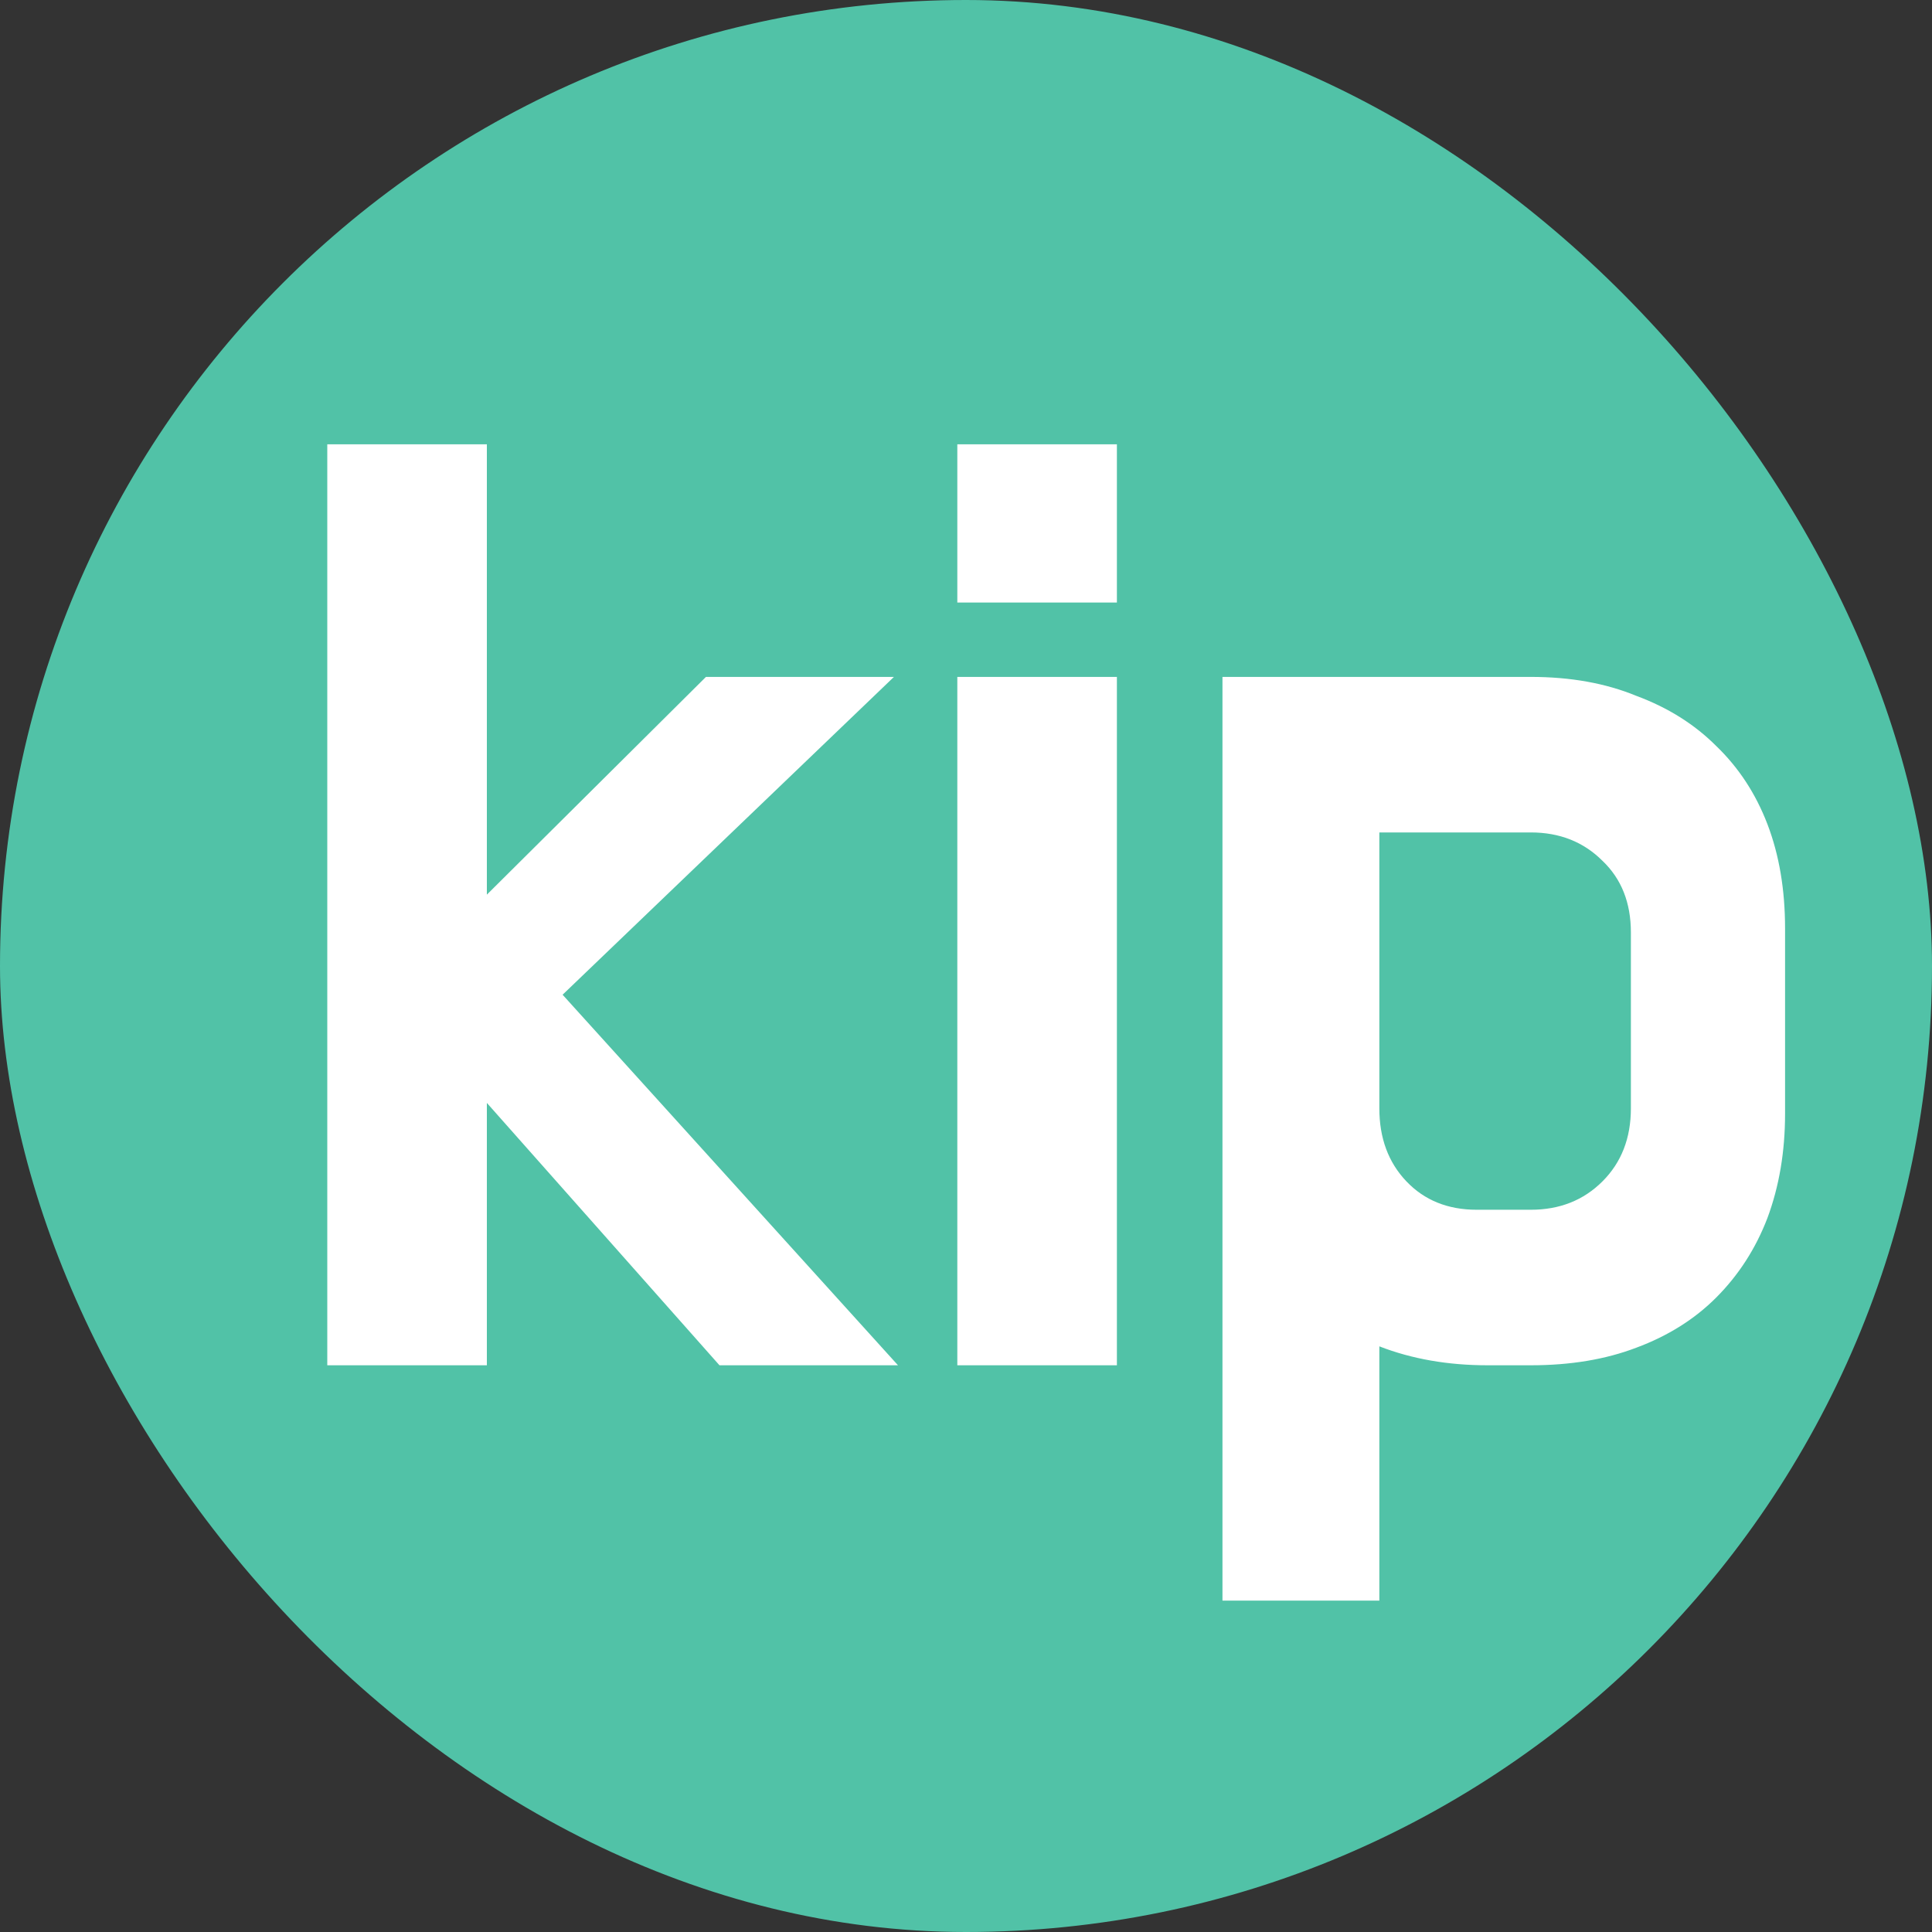
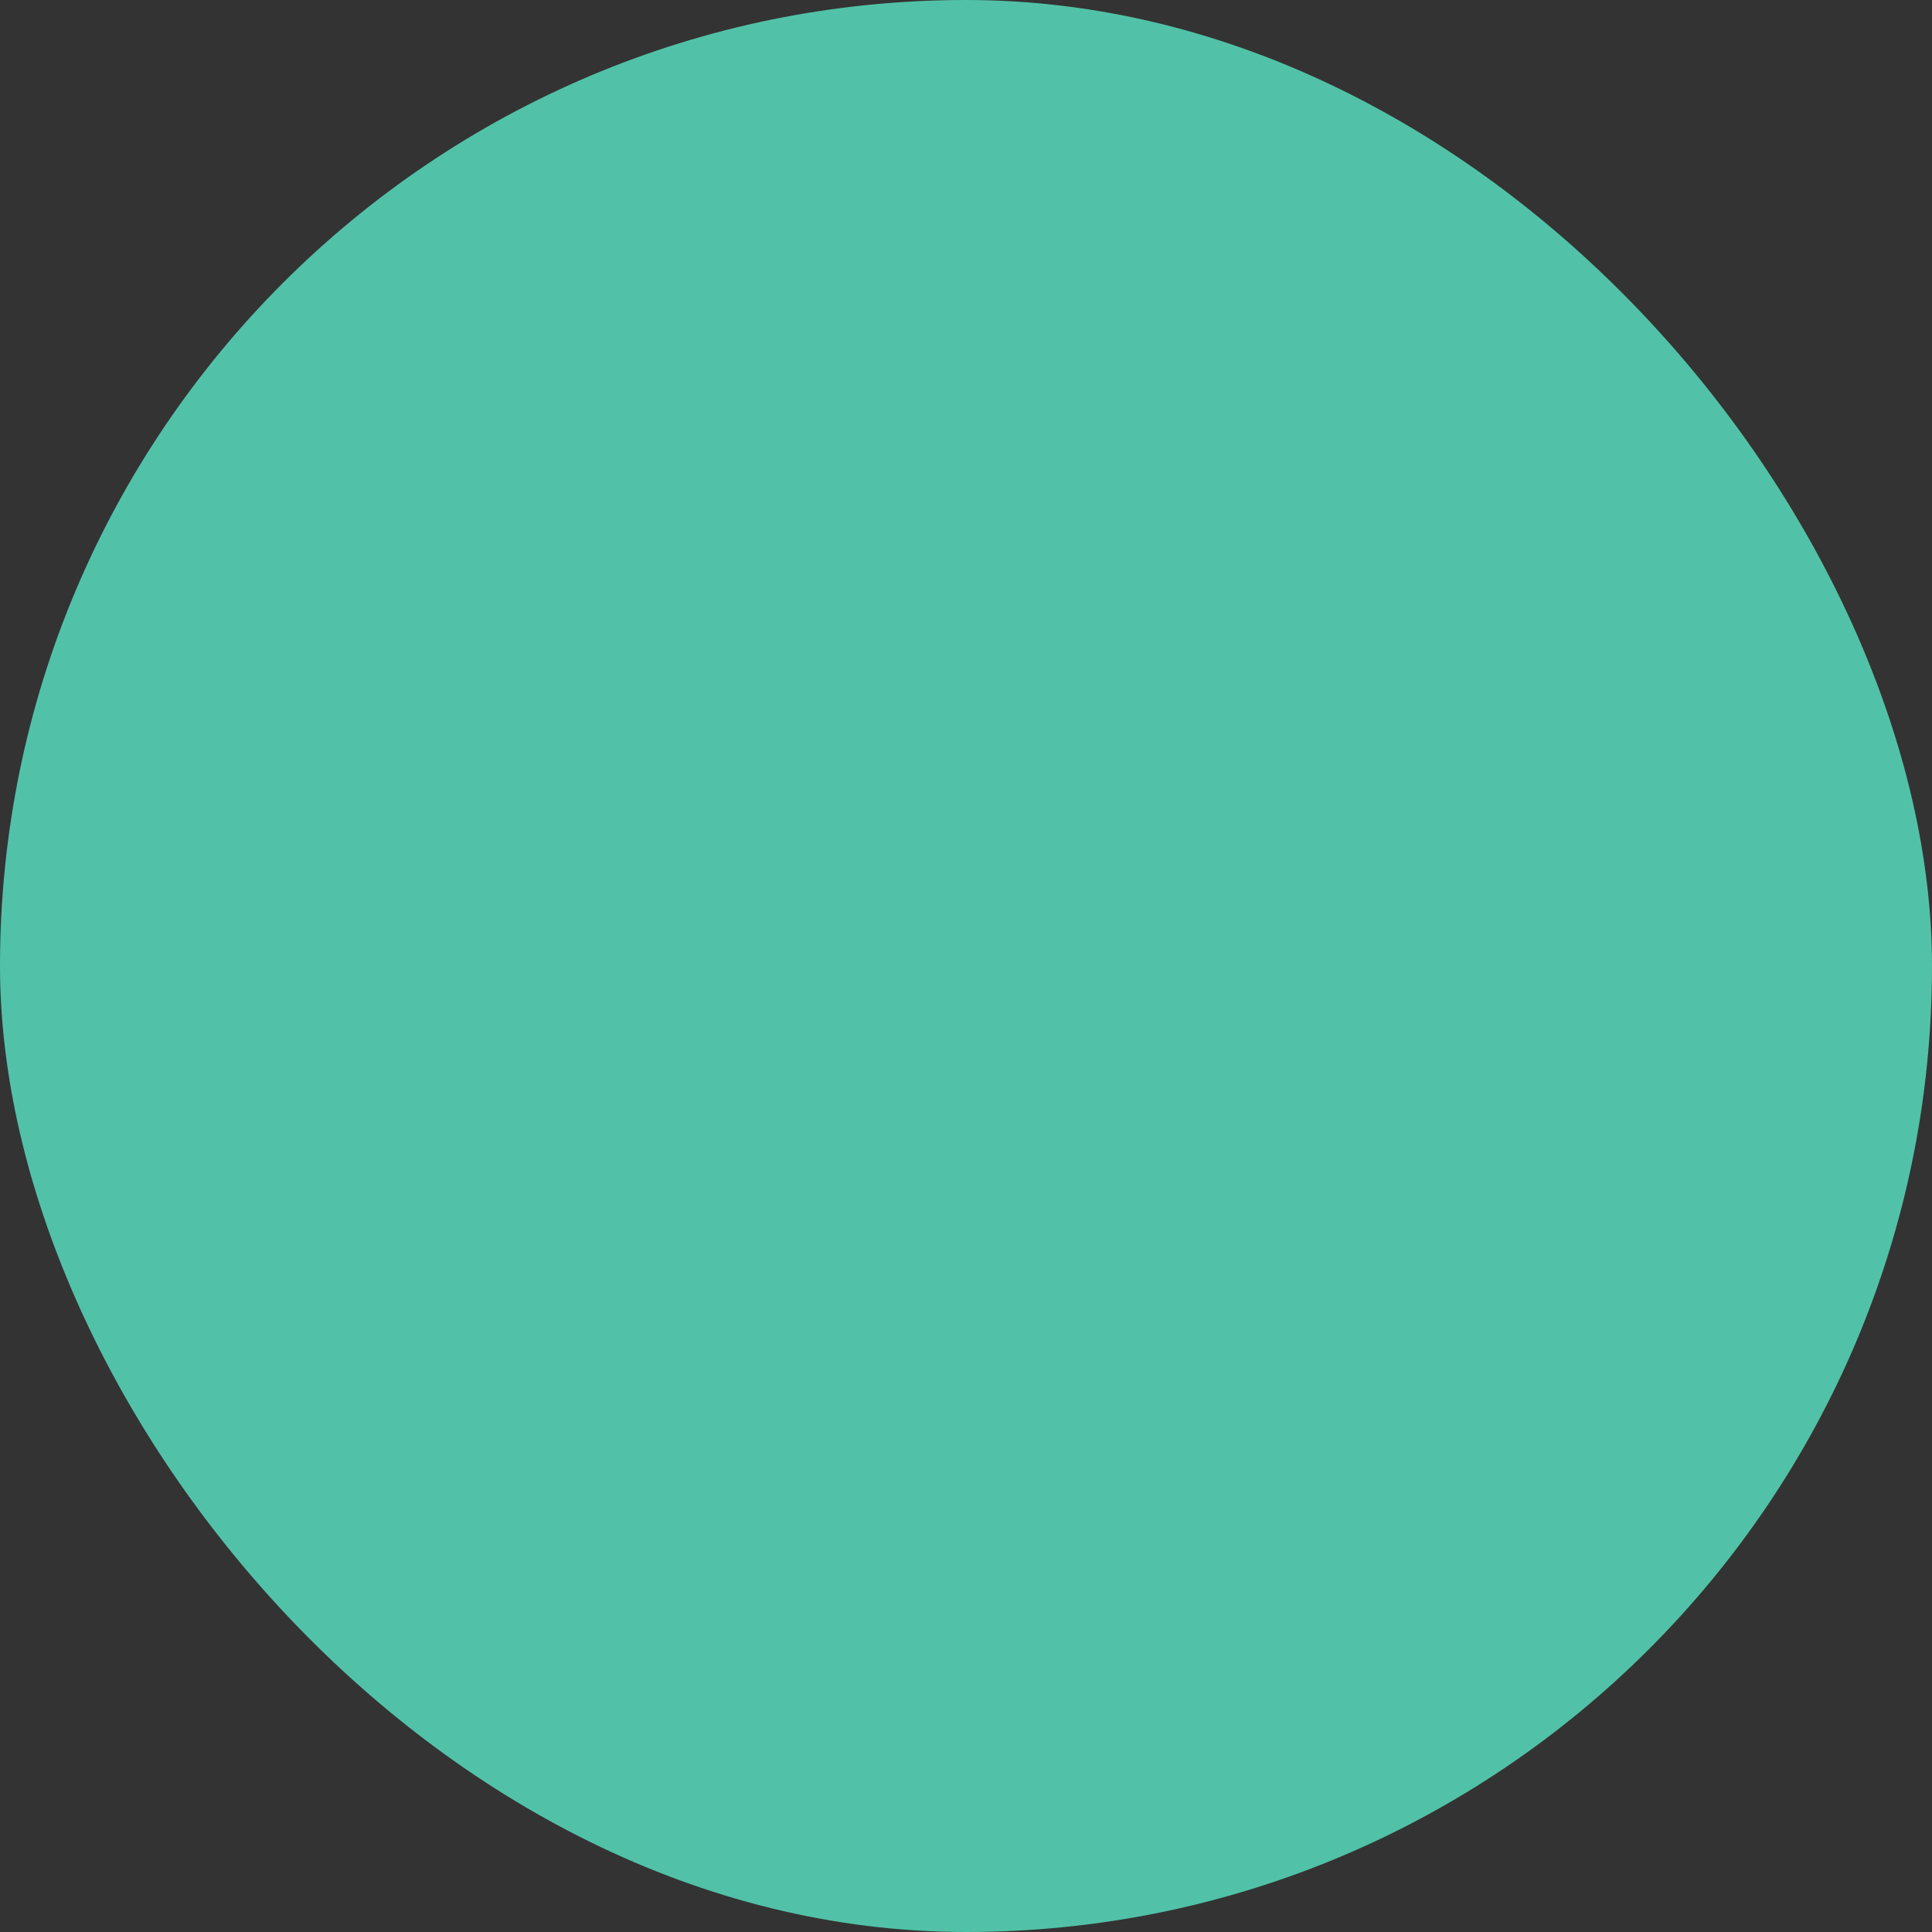
<svg xmlns="http://www.w3.org/2000/svg" width="150" height="150" viewBox="0 0 150 150" fill="none">
  <rect x="0" y="0" width="150" height="150" fill="#333333" stroke="none" />
  <rect width="150" height="150" rx="75" fill="#51C2A7" />
-   <path d="M69.72 106H55.86L37.8 85.63V106H25.41V34.495H37.8V69.46L54.81 52.555H69.405L43.68 77.23L69.72 106ZM86.716 106H74.326V52.555H86.716V106ZM86.716 46.78H74.326V34.495H86.716V46.78ZM118.852 52.555C121.932 52.555 124.662 53.045 127.042 54.025C129.492 54.935 131.557 56.23 133.237 57.91C134.987 59.59 136.317 61.62 137.227 64C138.137 66.38 138.592 69.075 138.592 72.085V86.47C138.592 89.41 138.137 92.105 137.227 94.555C136.317 96.935 134.987 99 133.237 100.75C131.557 102.43 129.492 103.725 127.042 104.635C124.662 105.545 121.932 106 118.852 106H115.492C112.412 106 109.612 105.51 107.092 104.53V124.27H94.912V52.555H118.852ZM107.092 64.63V86.05C107.092 88.36 107.792 90.25 109.192 91.72C110.592 93.19 112.412 93.925 114.652 93.925H118.852C121.092 93.925 122.947 93.19 124.417 91.72C125.887 90.25 126.622 88.36 126.622 86.05V72.4C126.622 70.09 125.887 68.235 124.417 66.835C122.947 65.365 121.092 64.63 118.852 64.63H107.092Z" fill="white" />
</svg>